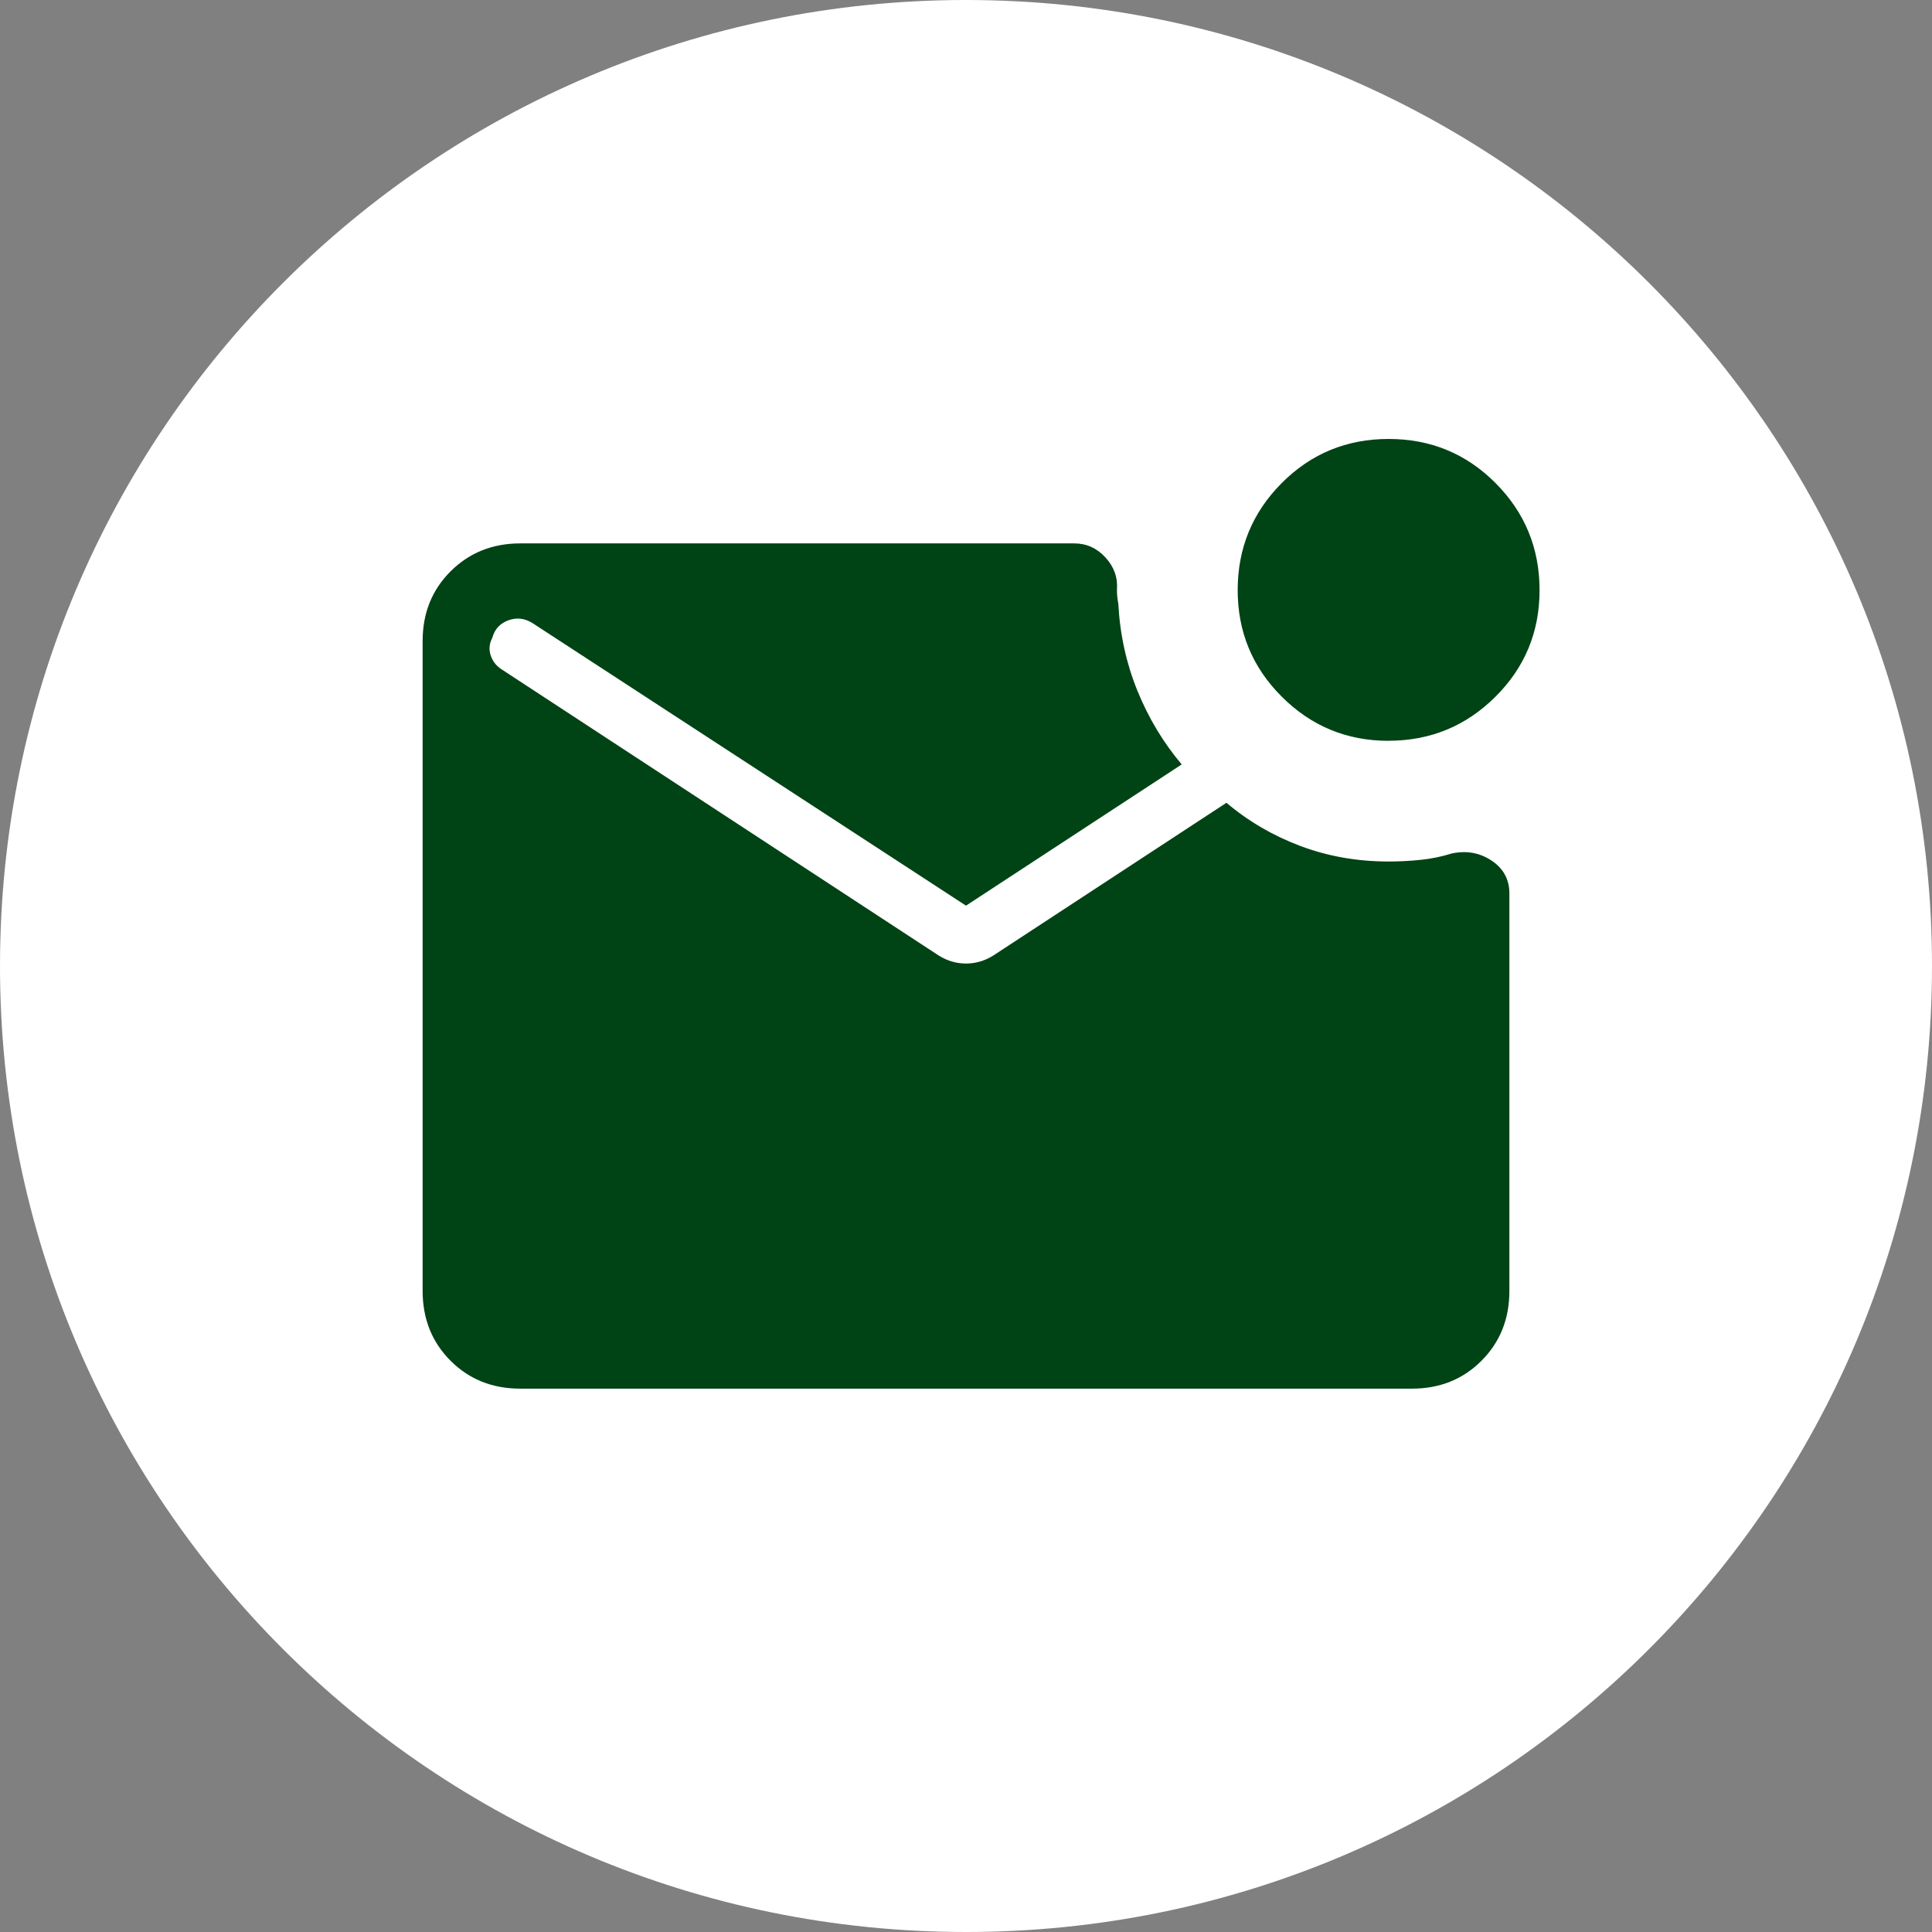
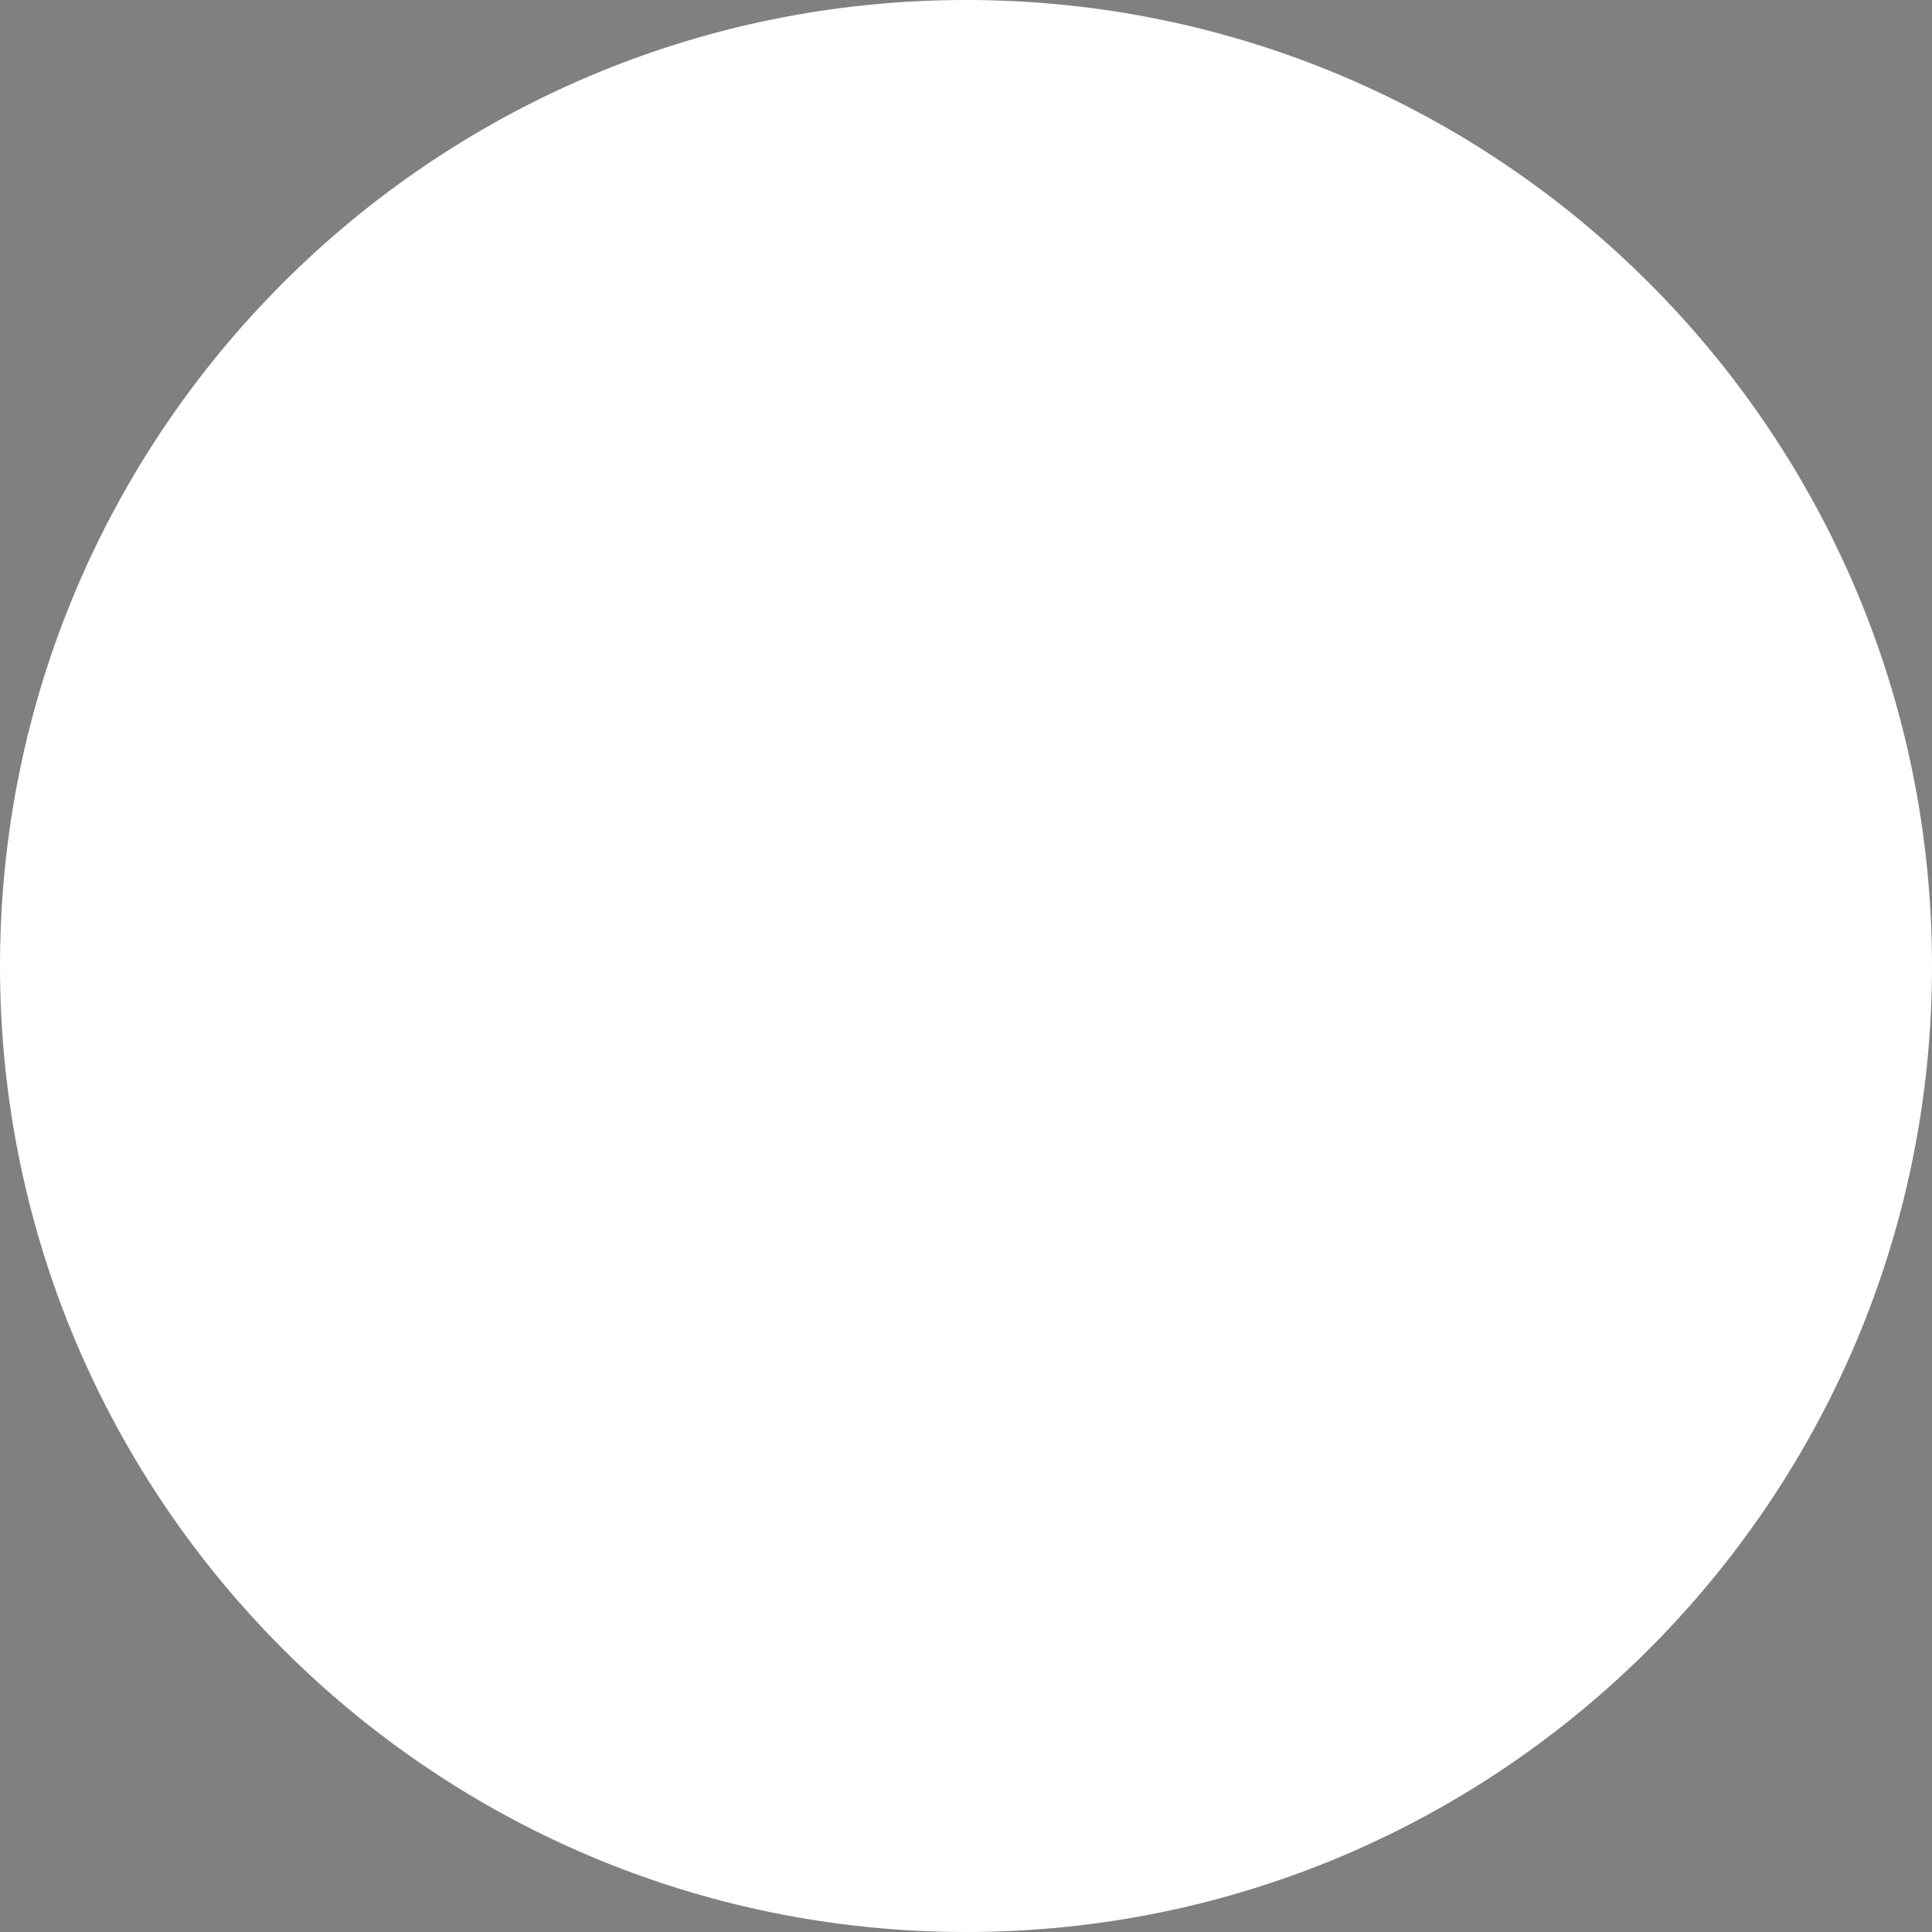
<svg xmlns="http://www.w3.org/2000/svg" width="80" height="80" viewBox="0 0 80 80" fill="none">
  <rect x="0" y="0" width="80" height="80" fill="#808080" stroke="none" />
  <g clip-path="url(#clip0_321_841)">
    <path d="M80 40C80 17.909 62.091 0 40 0C17.909 0 0 17.909 0 40C0 62.091 17.909 80 40 80C62.091 80 80 62.091 80 40Z" fill="white" />
-     <path d="M57.5 30.676C55.77 30.676 54.295 30.067 53.075 28.848C51.855 27.63 51.247 26.155 51.25 24.423C51.253 22.692 51.862 21.218 53.075 20.001C54.288 18.784 55.763 18.176 57.5 18.176C59.237 18.176 60.712 18.784 61.925 20.001C63.138 21.218 63.747 22.692 63.75 24.426C63.753 26.159 63.145 27.633 61.925 28.848C60.705 30.063 59.23 30.672 57.5 30.673M21.54 57.501C20.388 57.501 19.427 57.116 18.657 56.346C17.887 55.576 17.502 54.614 17.5 53.461V26.541C17.5 25.389 17.886 24.428 18.657 23.658C19.429 22.888 20.389 22.503 21.538 22.501H44.48C44.987 22.501 45.418 22.695 45.775 23.083C46.132 23.472 46.29 23.918 46.25 24.423C46.25 24.53 46.255 24.629 46.265 24.721C46.275 24.812 46.289 24.906 46.307 25.001C46.374 26.271 46.638 27.471 47.097 28.601C47.556 29.729 48.167 30.747 48.932 31.653L40 37.501L22.05 25.801C21.725 25.598 21.39 25.56 21.045 25.688C20.7 25.817 20.48 26.058 20.385 26.411C20.257 26.657 20.236 26.905 20.323 27.153C20.409 27.402 20.571 27.598 20.808 27.741L38.88 39.573C39.233 39.79 39.607 39.898 40 39.898C40.393 39.898 40.767 39.79 41.12 39.573L50.785 33.241C51.685 34.004 52.706 34.601 53.847 35.031C54.987 35.459 56.205 35.673 57.5 35.673C57.93 35.673 58.367 35.651 58.812 35.606C59.258 35.561 59.691 35.472 60.112 35.341C60.724 35.211 61.274 35.309 61.763 35.636C62.254 35.962 62.5 36.416 62.5 36.996V53.463C62.5 54.613 62.115 55.574 61.345 56.346C60.575 57.117 59.614 57.502 58.462 57.501H21.54Z" fill="#004315" />
  </g>
  <defs>
    <clipPath id="clip0_321_841">
      <rect width="80" height="80" fill="white" />
    </clipPath>
  </defs>
</svg>